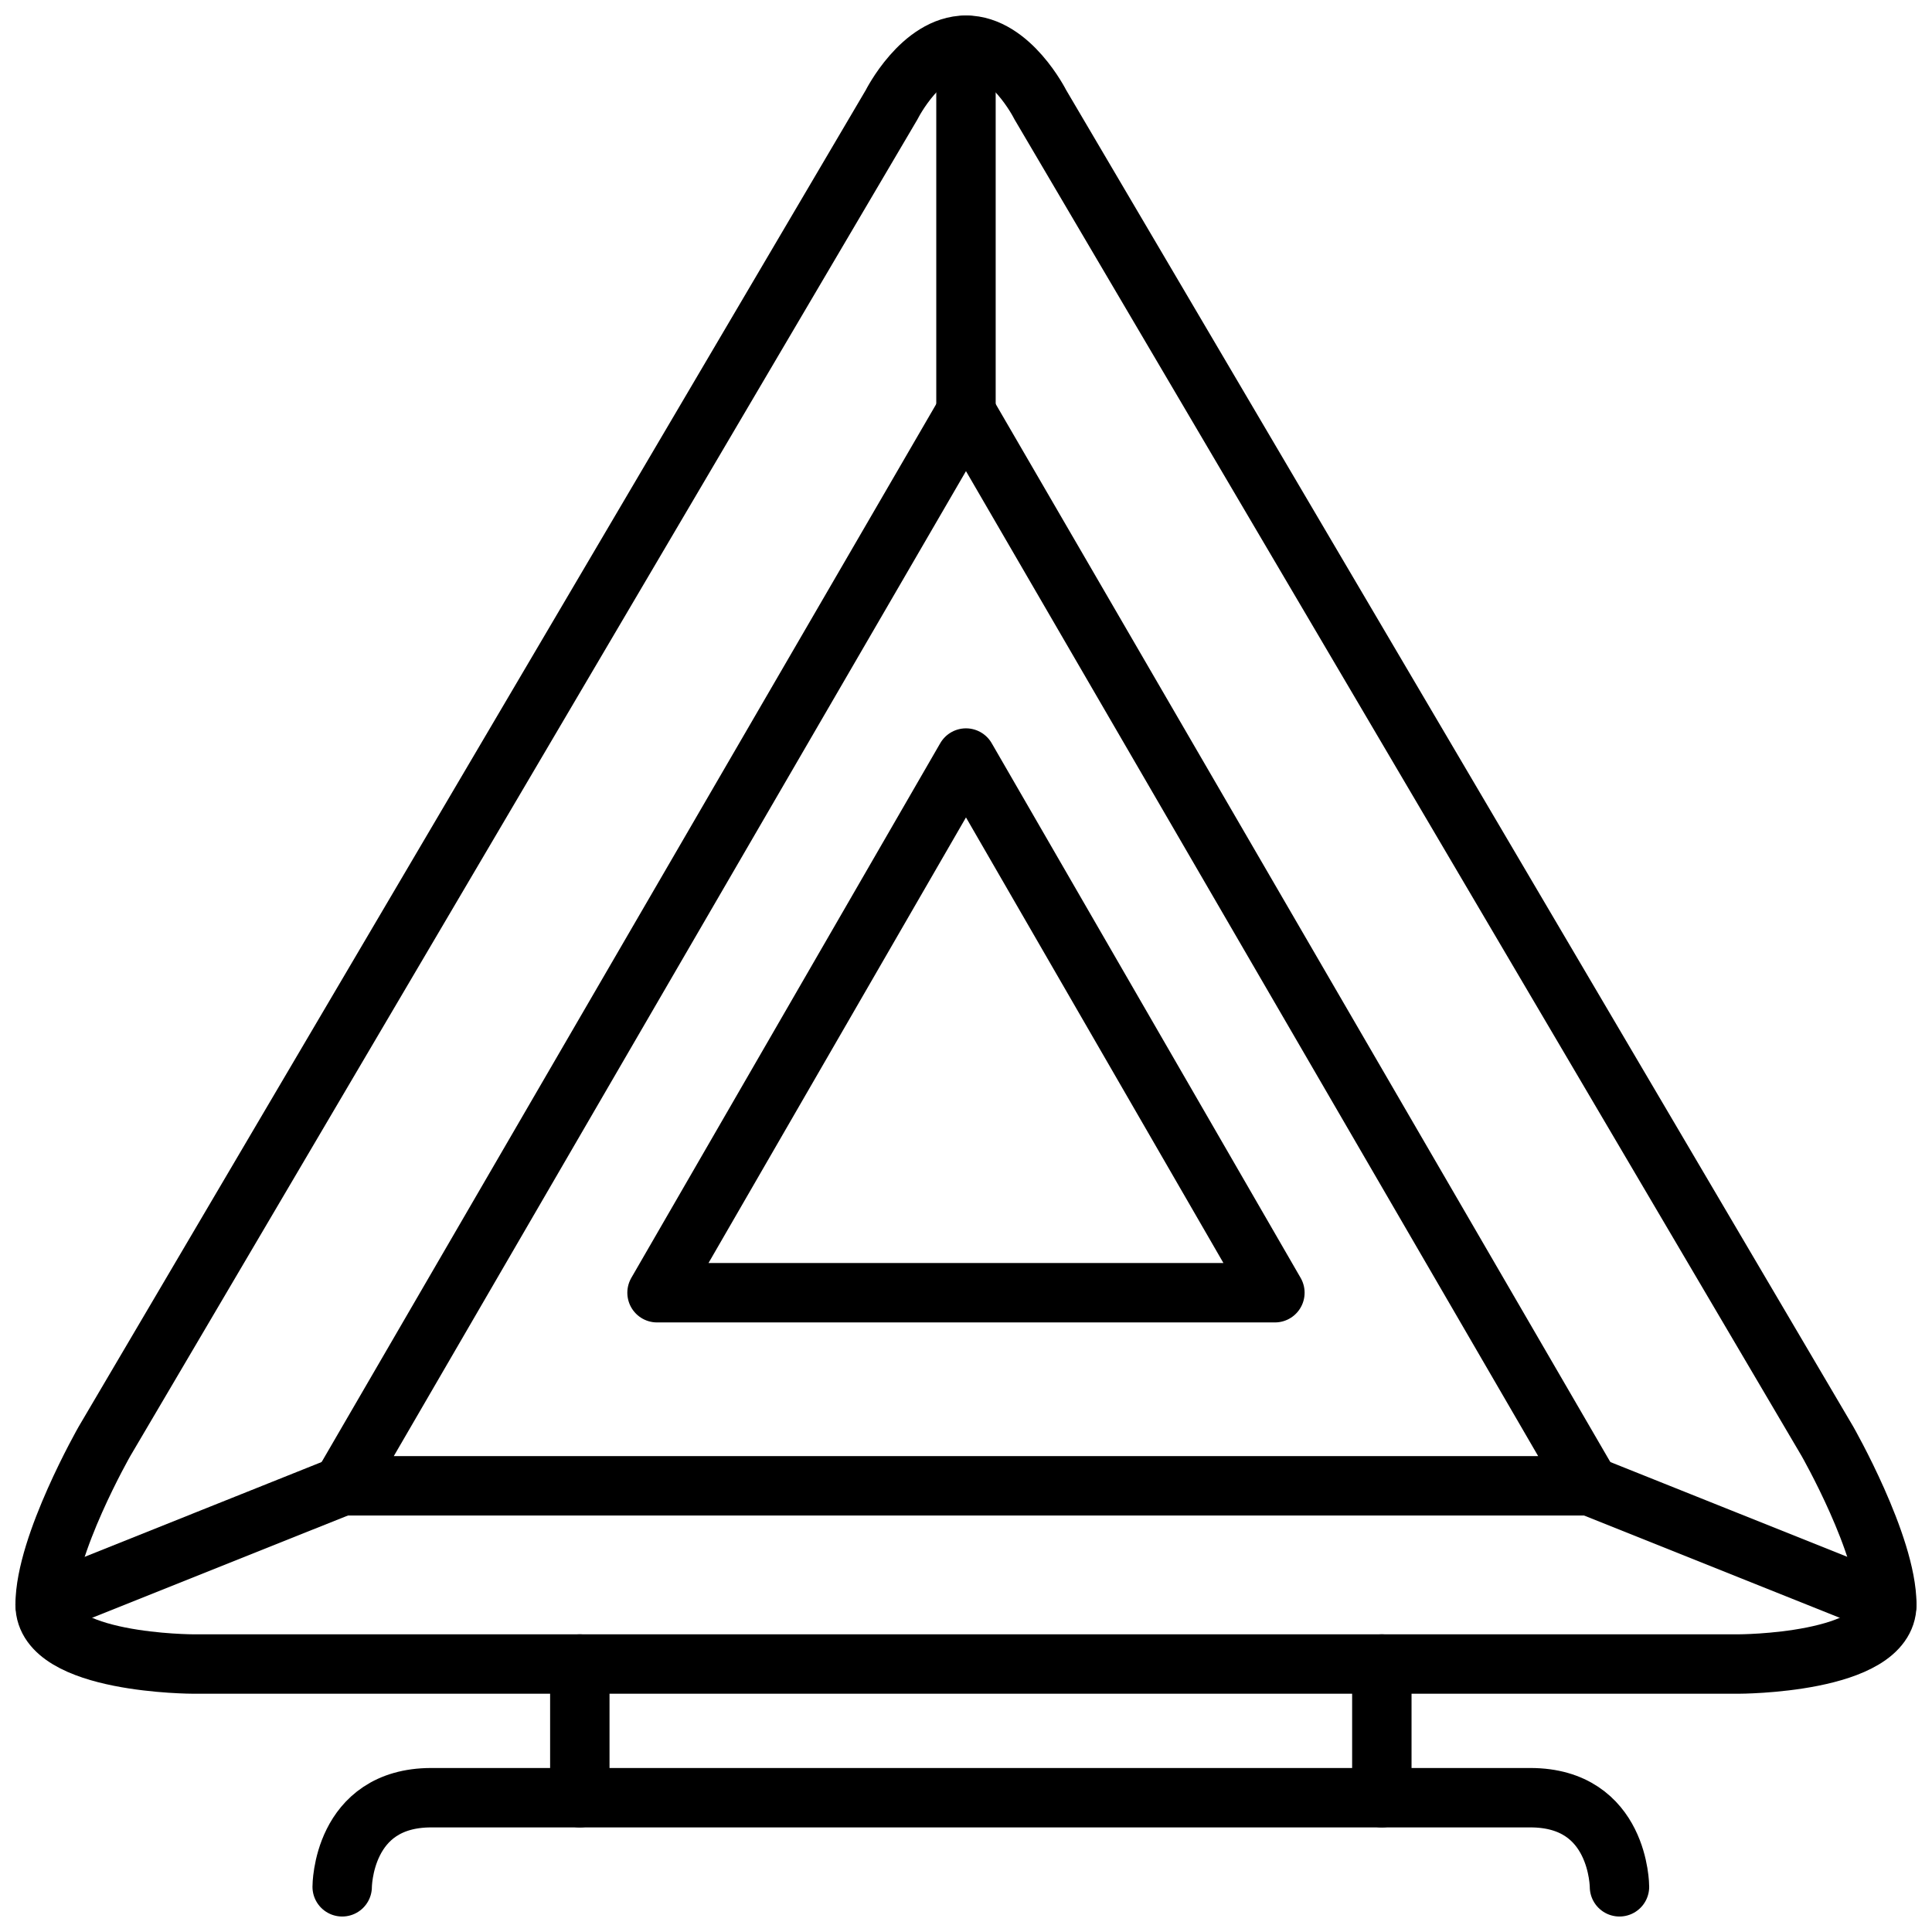
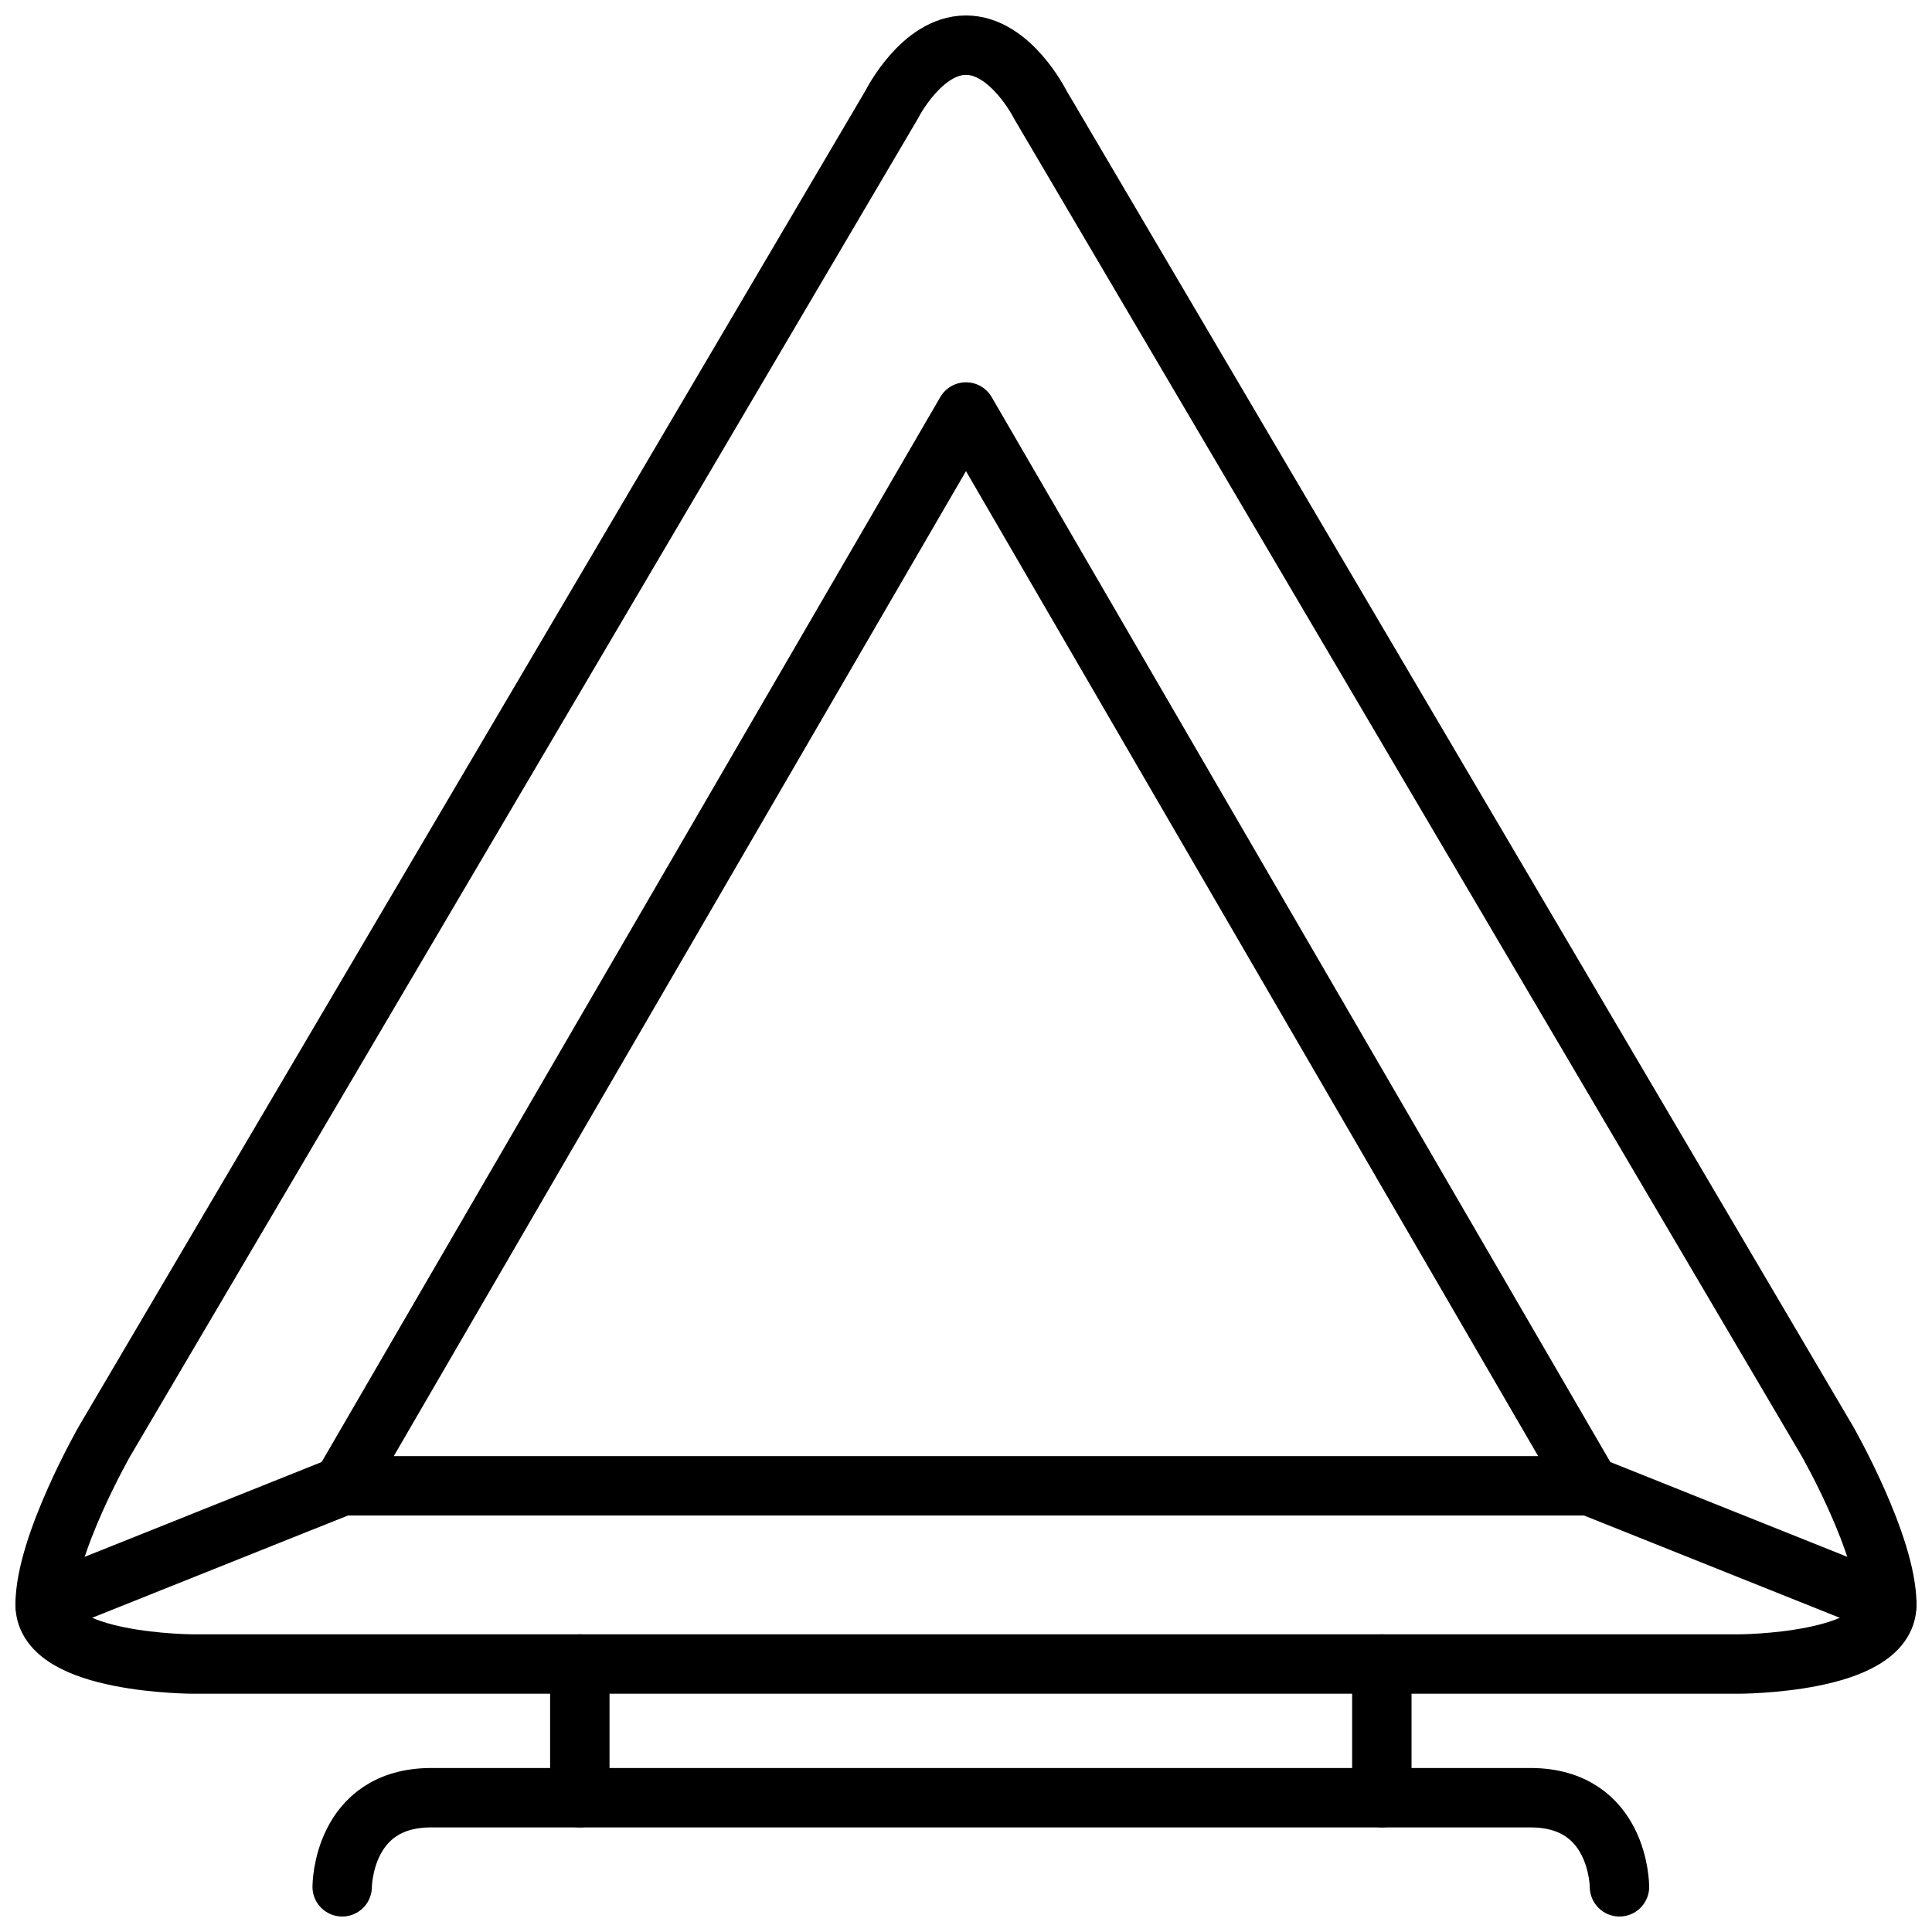
<svg xmlns="http://www.w3.org/2000/svg" width="800px" height="800px" version="1.1" viewBox="144 144 512 512">
  <defs>
    <clipPath id="e">
      <path d="m226 612h356v39.902h-356z" />
    </clipPath>
    <clipPath id="d">
      <path d="m148.09 148.09h503.81v444.91h-503.81z" />
    </clipPath>
    <clipPath id="c">
      <path d="m148.09 529h94.906v49h-94.906z" />
    </clipPath>
    <clipPath id="b">
      <path d="m557 529h94.902v49h-94.902z" />
    </clipPath>
    <clipPath id="a">
-       <path d="m392 148.09h16v114.91h-16z" />
+       <path d="m392 148.09v114.91h-16z" />
    </clipPath>
  </defs>
  <g clip-path="url(#e)">
    <path transform="matrix(3.936 0 0 3.936 148.09 148.09)" d="m108 126s0-6-6-6h-74c-6 0-6 6-6 6" fill="none" stroke="#000000" stroke-linecap="round" stroke-linejoin="round" stroke-miterlimit="10" stroke-width="4" />
  </g>
  <path transform="matrix(3.936 0 0 3.936 148.09 148.09)" d="m38 111v8.999" fill="none" stroke="#000000" stroke-linecap="round" stroke-linejoin="round" stroke-miterlimit="10" stroke-width="4" />
  <path transform="matrix(3.936 0 0 3.936 148.09 148.09)" d="m92 111v8.999" fill="none" stroke="#000000" stroke-linecap="round" stroke-linejoin="round" stroke-miterlimit="10" stroke-width="4" />
  <g clip-path="url(#d)">
    <path transform="matrix(3.936 0 0 3.936 148.09 148.09)" d="m12 111s-10 0-10-3.999c0-3.999 3.999-11 3.999-11l53.001-90s2-3.999 5-3.999 5 3.999 5 3.999l53 90s3.999 7 3.999 11c0 3.999-10 3.999-10 3.999zm0 0" fill="none" stroke="#000000" stroke-linecap="round" stroke-linejoin="round" stroke-miterlimit="10" stroke-width="4" />
  </g>
  <path transform="matrix(3.936 0 0 3.936 148.09 148.09)" d="m106 99-42-72.3-42 72.3zm0 0" fill="none" stroke="#000000" stroke-linecap="round" stroke-linejoin="round" stroke-miterlimit="10" stroke-width="4" />
  <g clip-path="url(#c)">
    <path transform="matrix(3.936 0 0 3.936 148.09 148.09)" d="m22 99-20.001 8" fill="none" stroke="#000000" stroke-linecap="round" stroke-linejoin="round" stroke-miterlimit="10" stroke-width="4" />
  </g>
  <g clip-path="url(#b)">
    <path transform="matrix(3.936 0 0 3.936 148.09 148.09)" d="m106 99 20 8" fill="none" stroke="#000000" stroke-linecap="round" stroke-linejoin="round" stroke-miterlimit="10" stroke-width="4" />
  </g>
  <g clip-path="url(#a)">
-     <path transform="matrix(3.936 0 0 3.936 148.09 148.09)" d="m64 2v25.001" fill="none" stroke="#000000" stroke-linecap="round" stroke-linejoin="round" stroke-miterlimit="10" stroke-width="4" />
-   </g>
-   <path transform="matrix(3.936 0 0 3.936 148.09 148.09)" d="m84.8 86-20.8-36-20.801 36zm0 0" fill="none" stroke="#000000" stroke-linecap="round" stroke-linejoin="round" stroke-miterlimit="10" stroke-width="4" />
+     </g>
</svg>